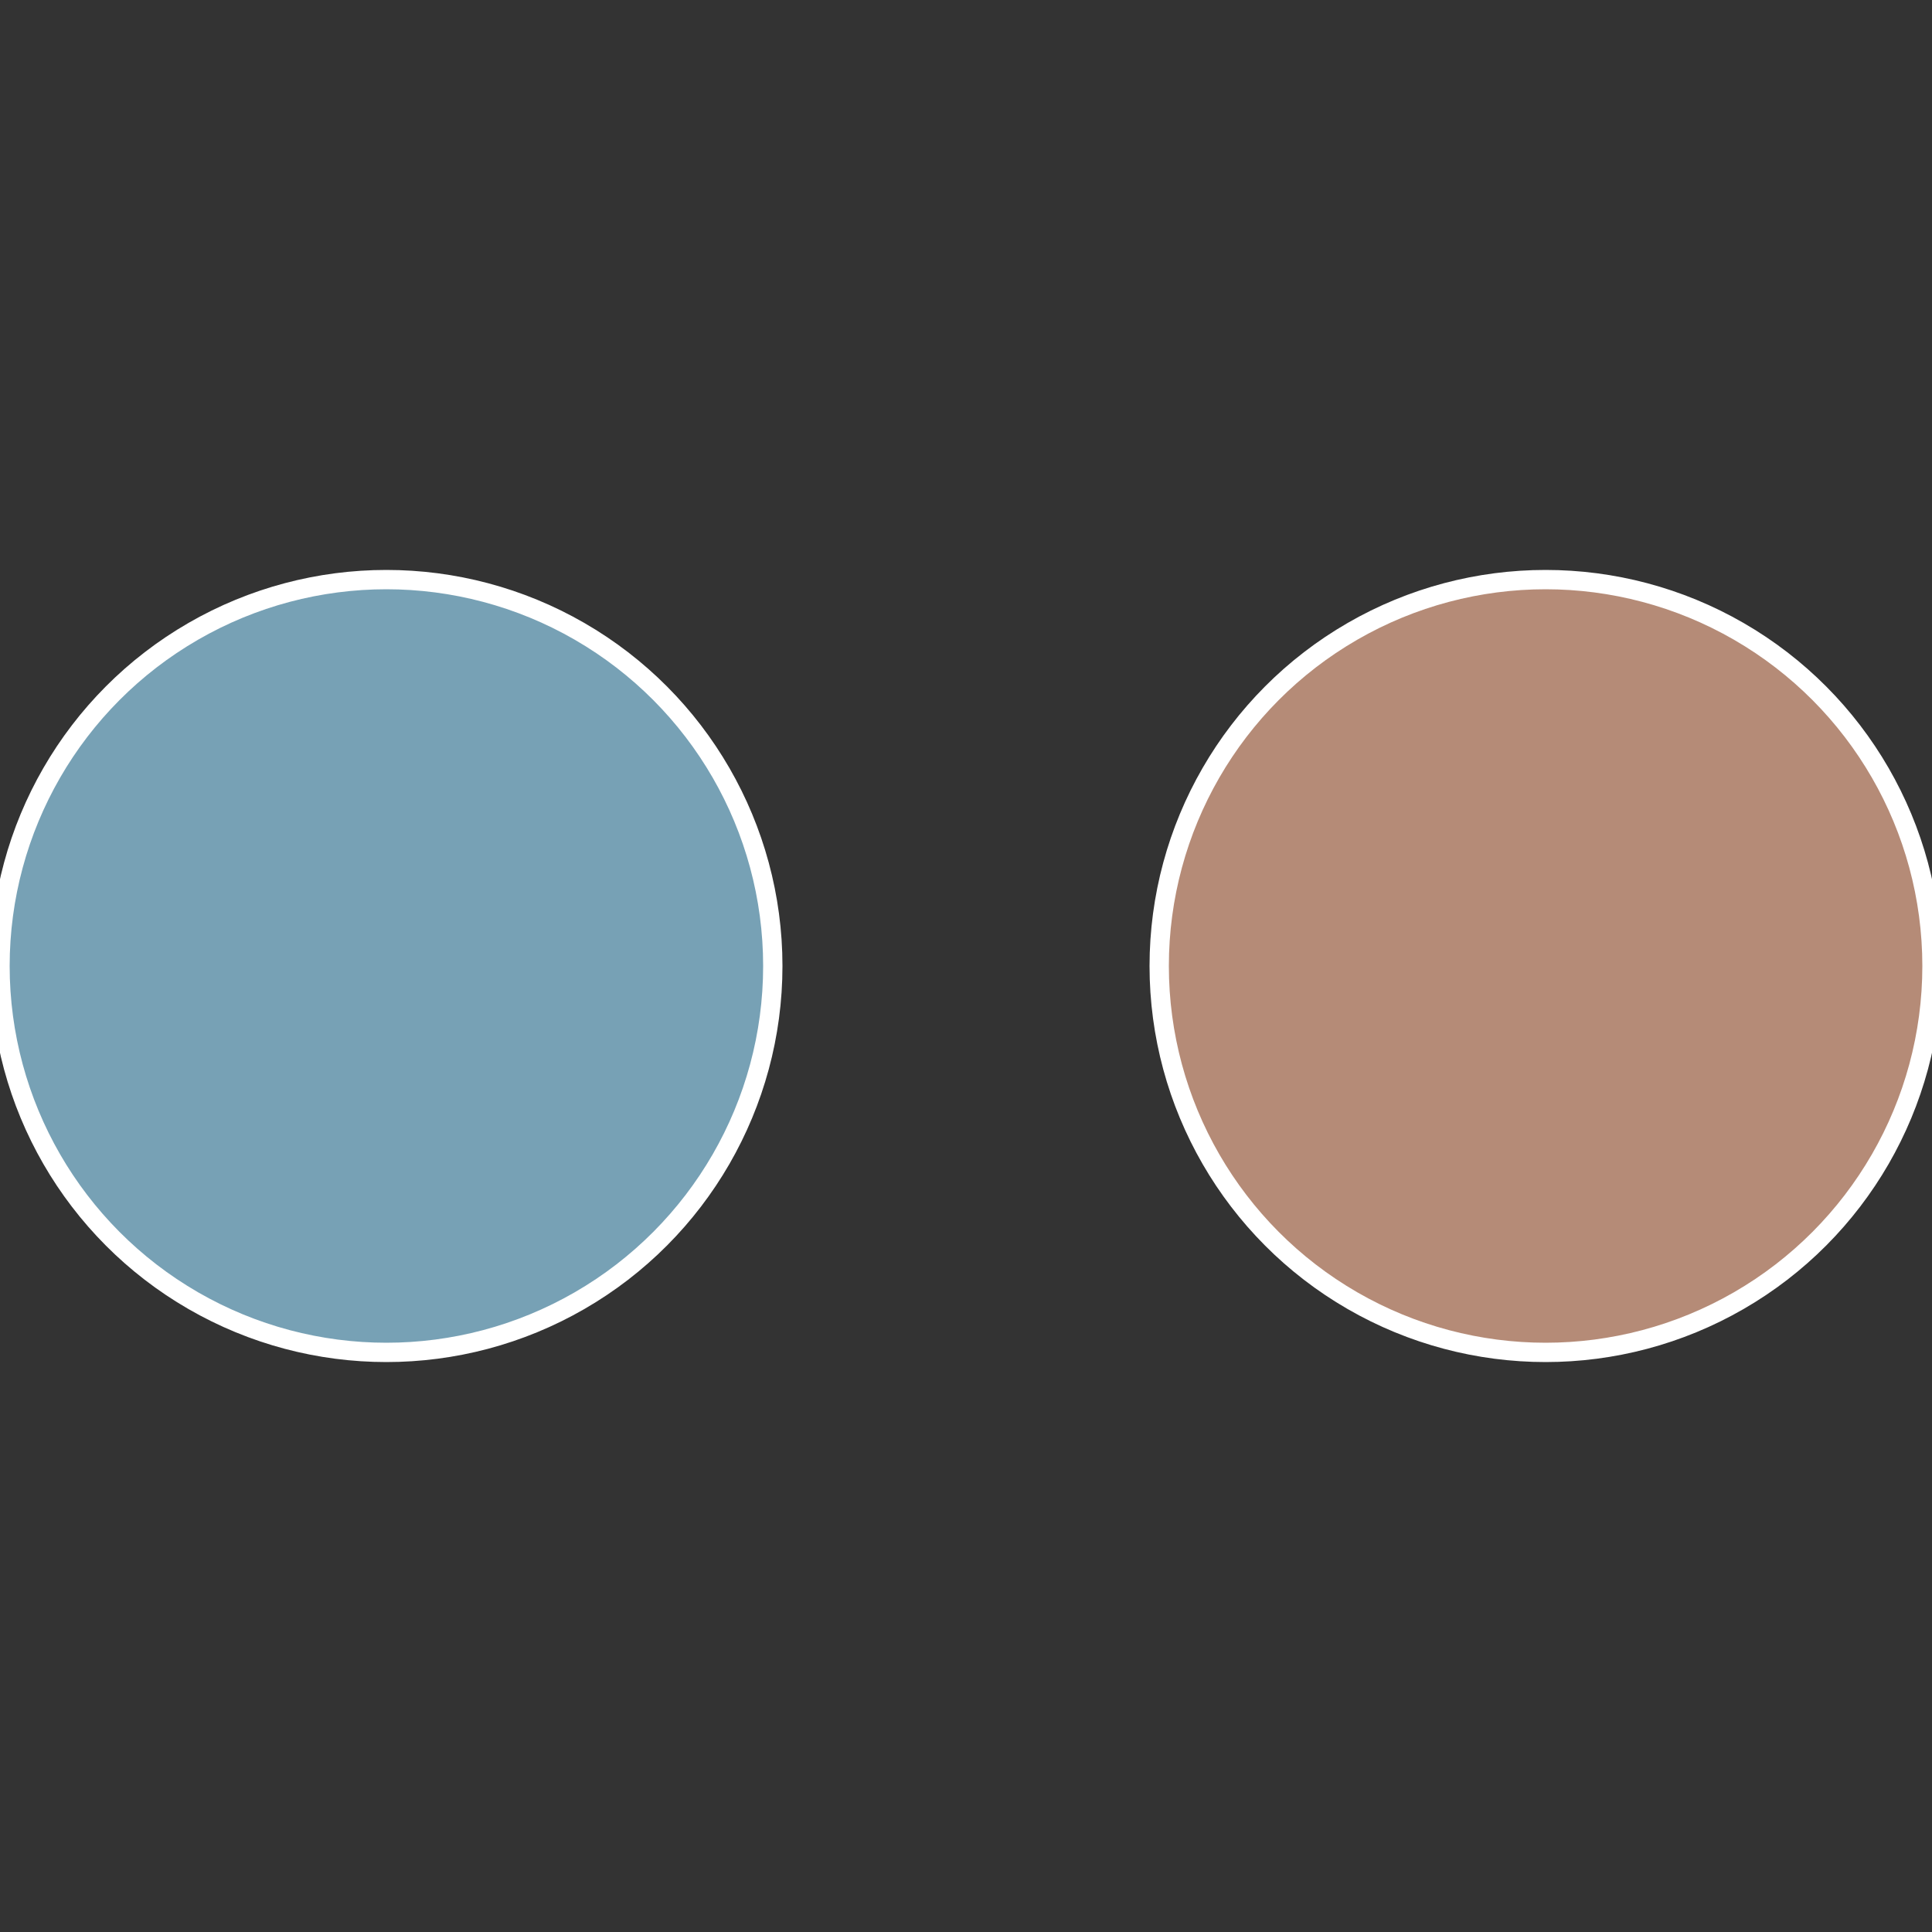
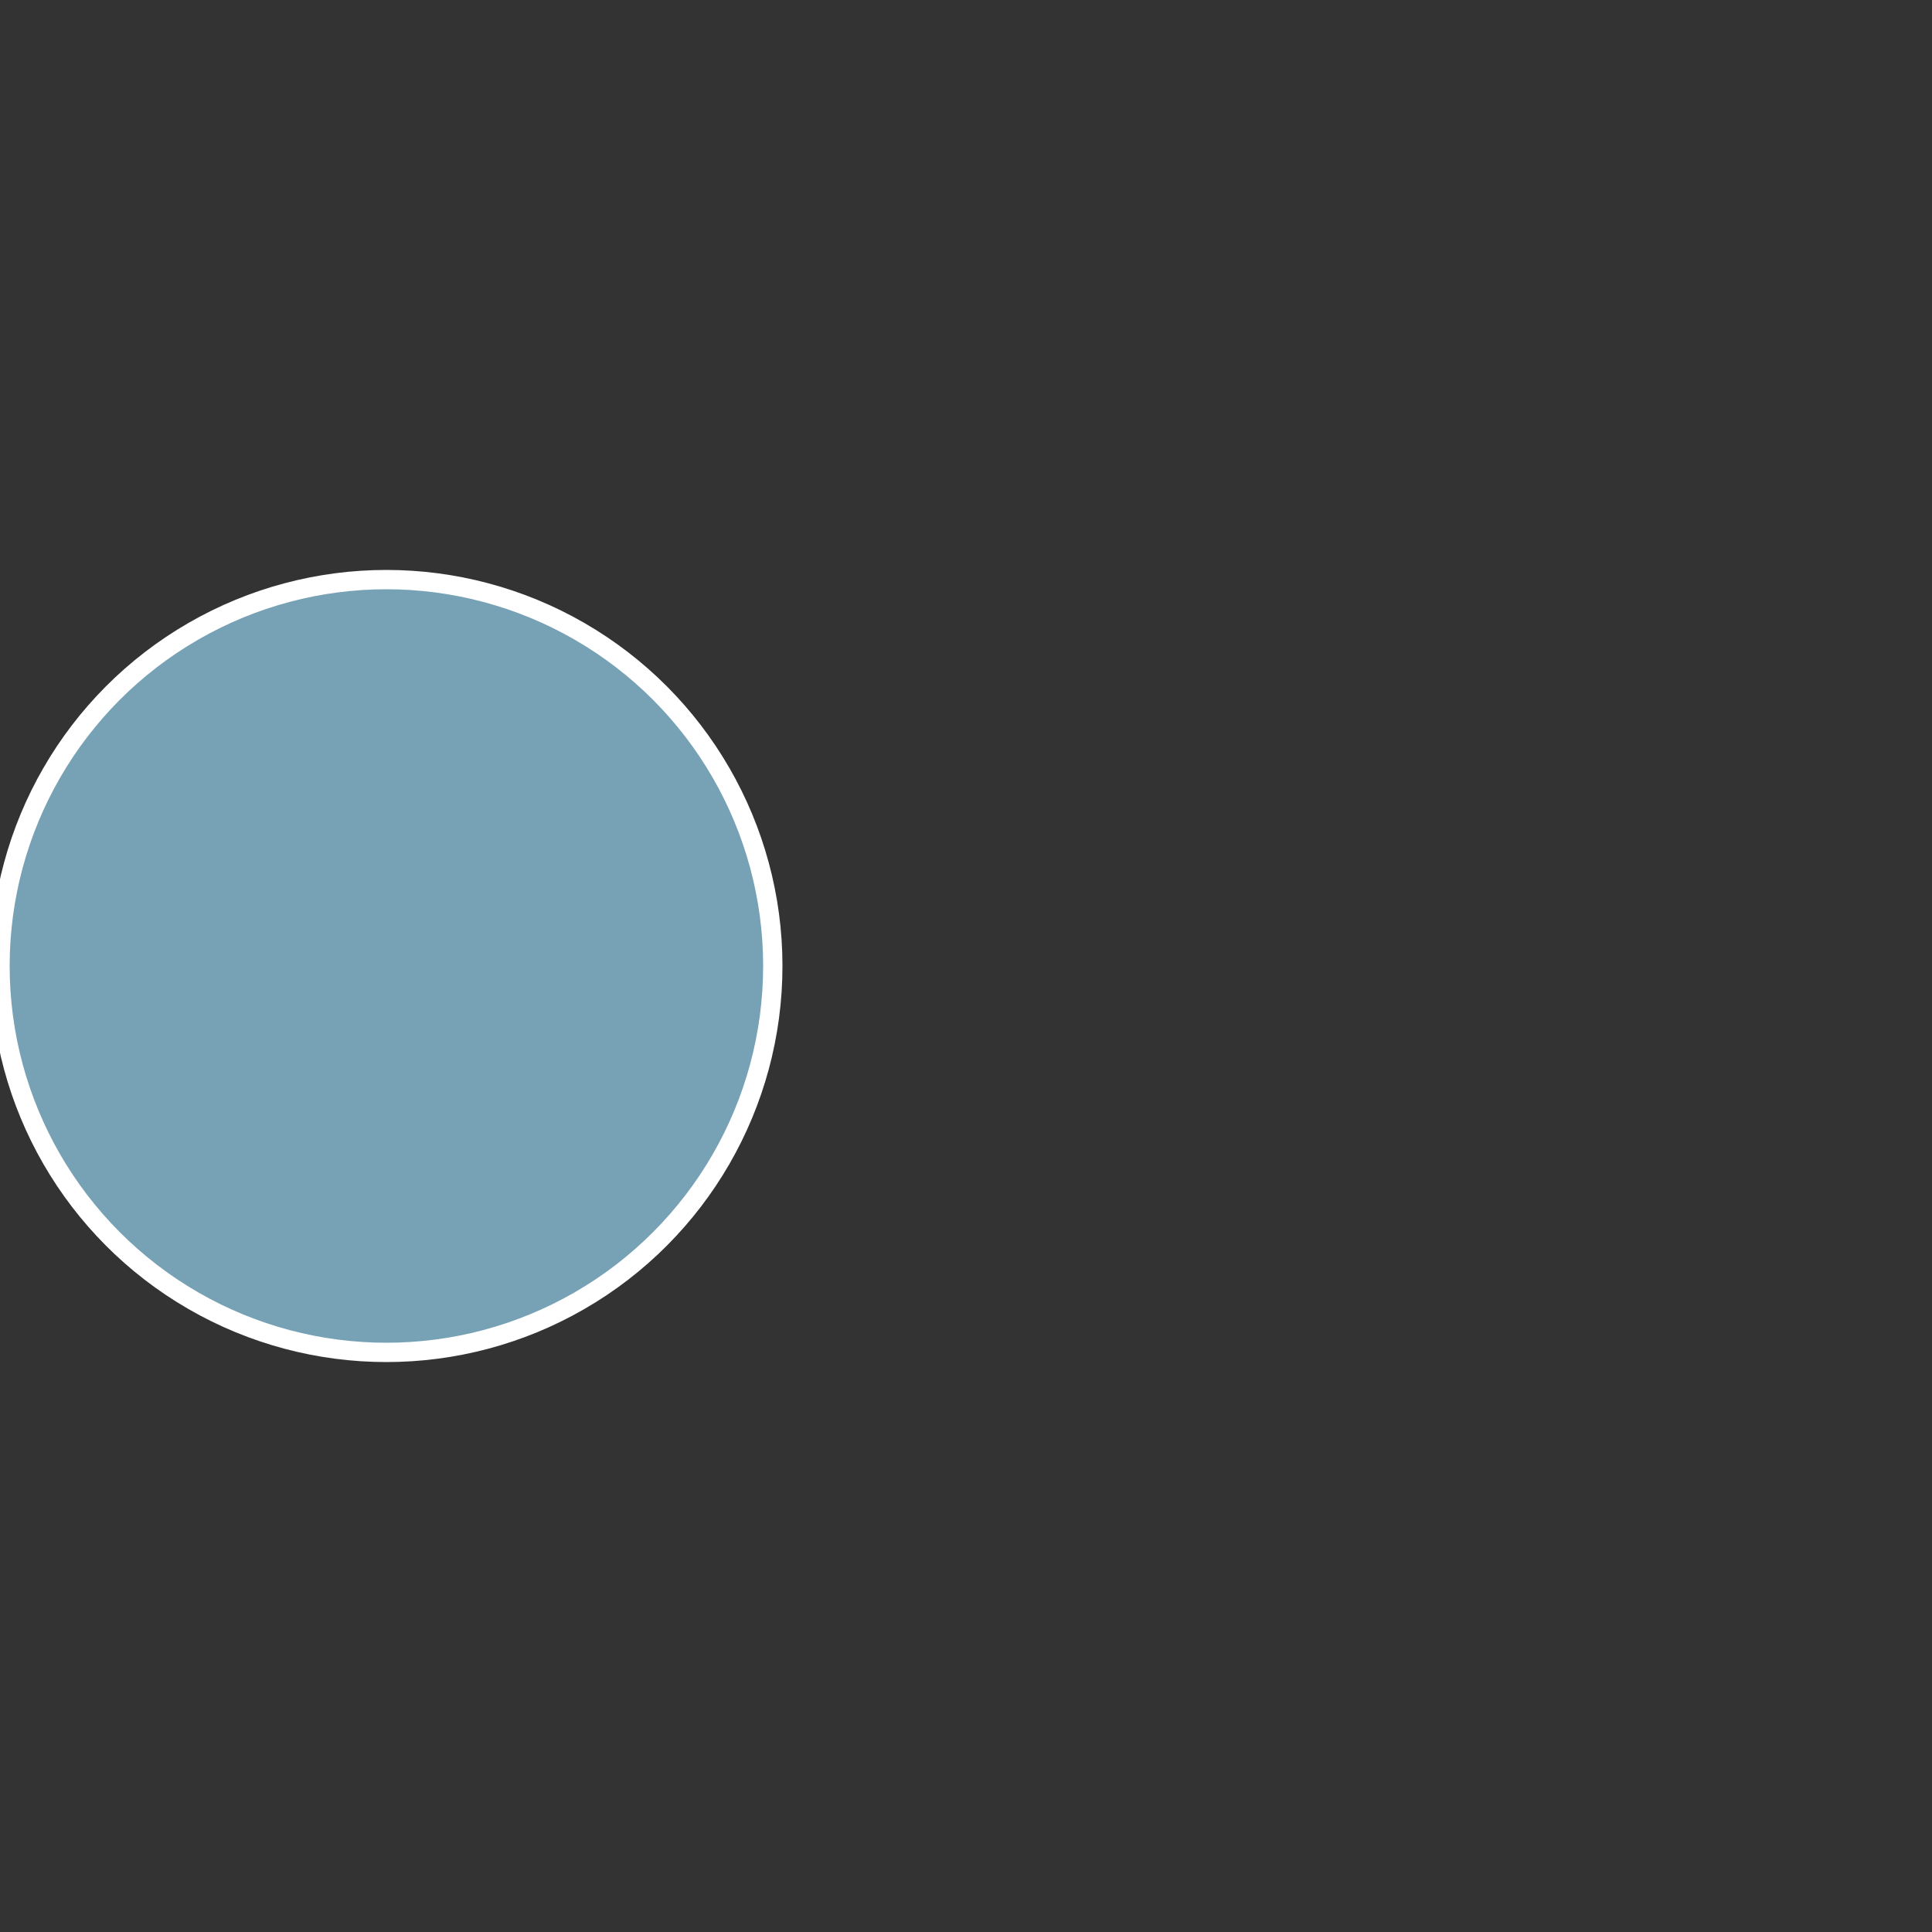
<svg xmlns="http://www.w3.org/2000/svg" width="500" height="500" viewBox="-1 -1 2 2">
  <rect x="-1" y="-1" width="2" height="2" fill="#333333" stroke="none" />
-   <circle cx="0.6" cy="0" r="0.4" fill="#b58b77" stroke="#fff" stroke-width="1%" />
  <circle cx="-0.6" cy="7.3478807948841E-17" r="0.4" fill="#77a1b5" stroke="#fff" stroke-width="1%" />
</svg>